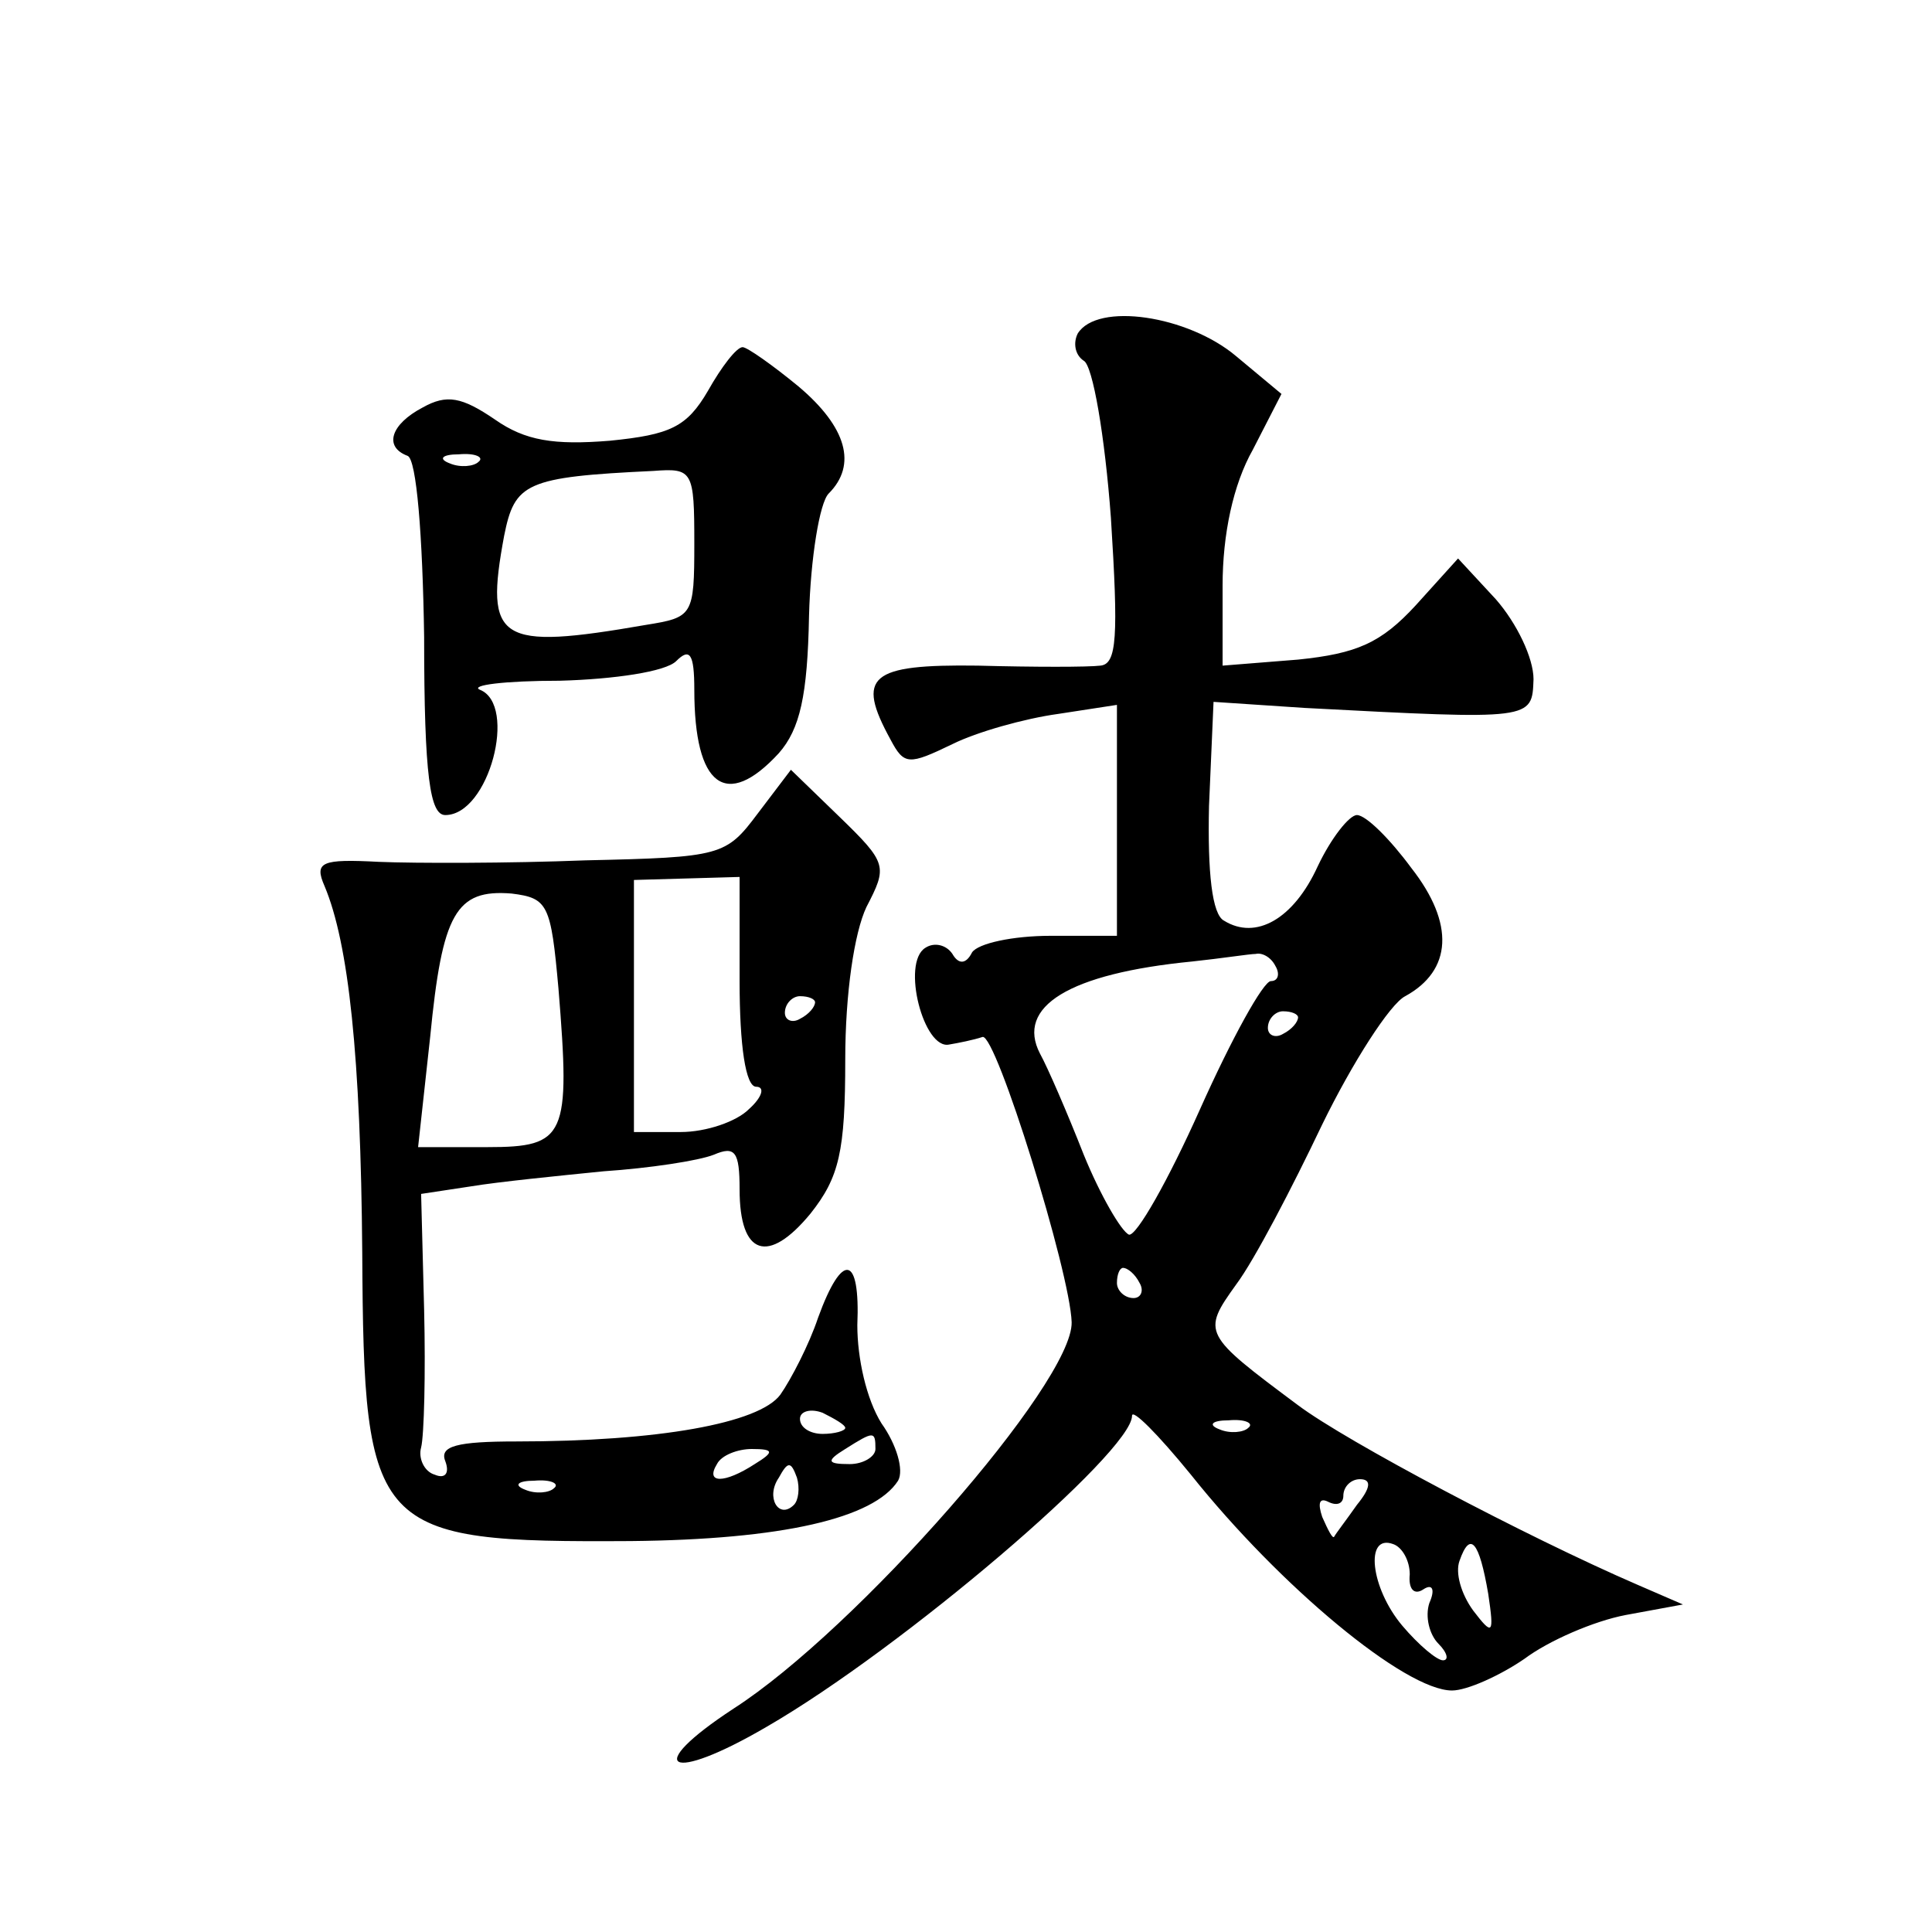
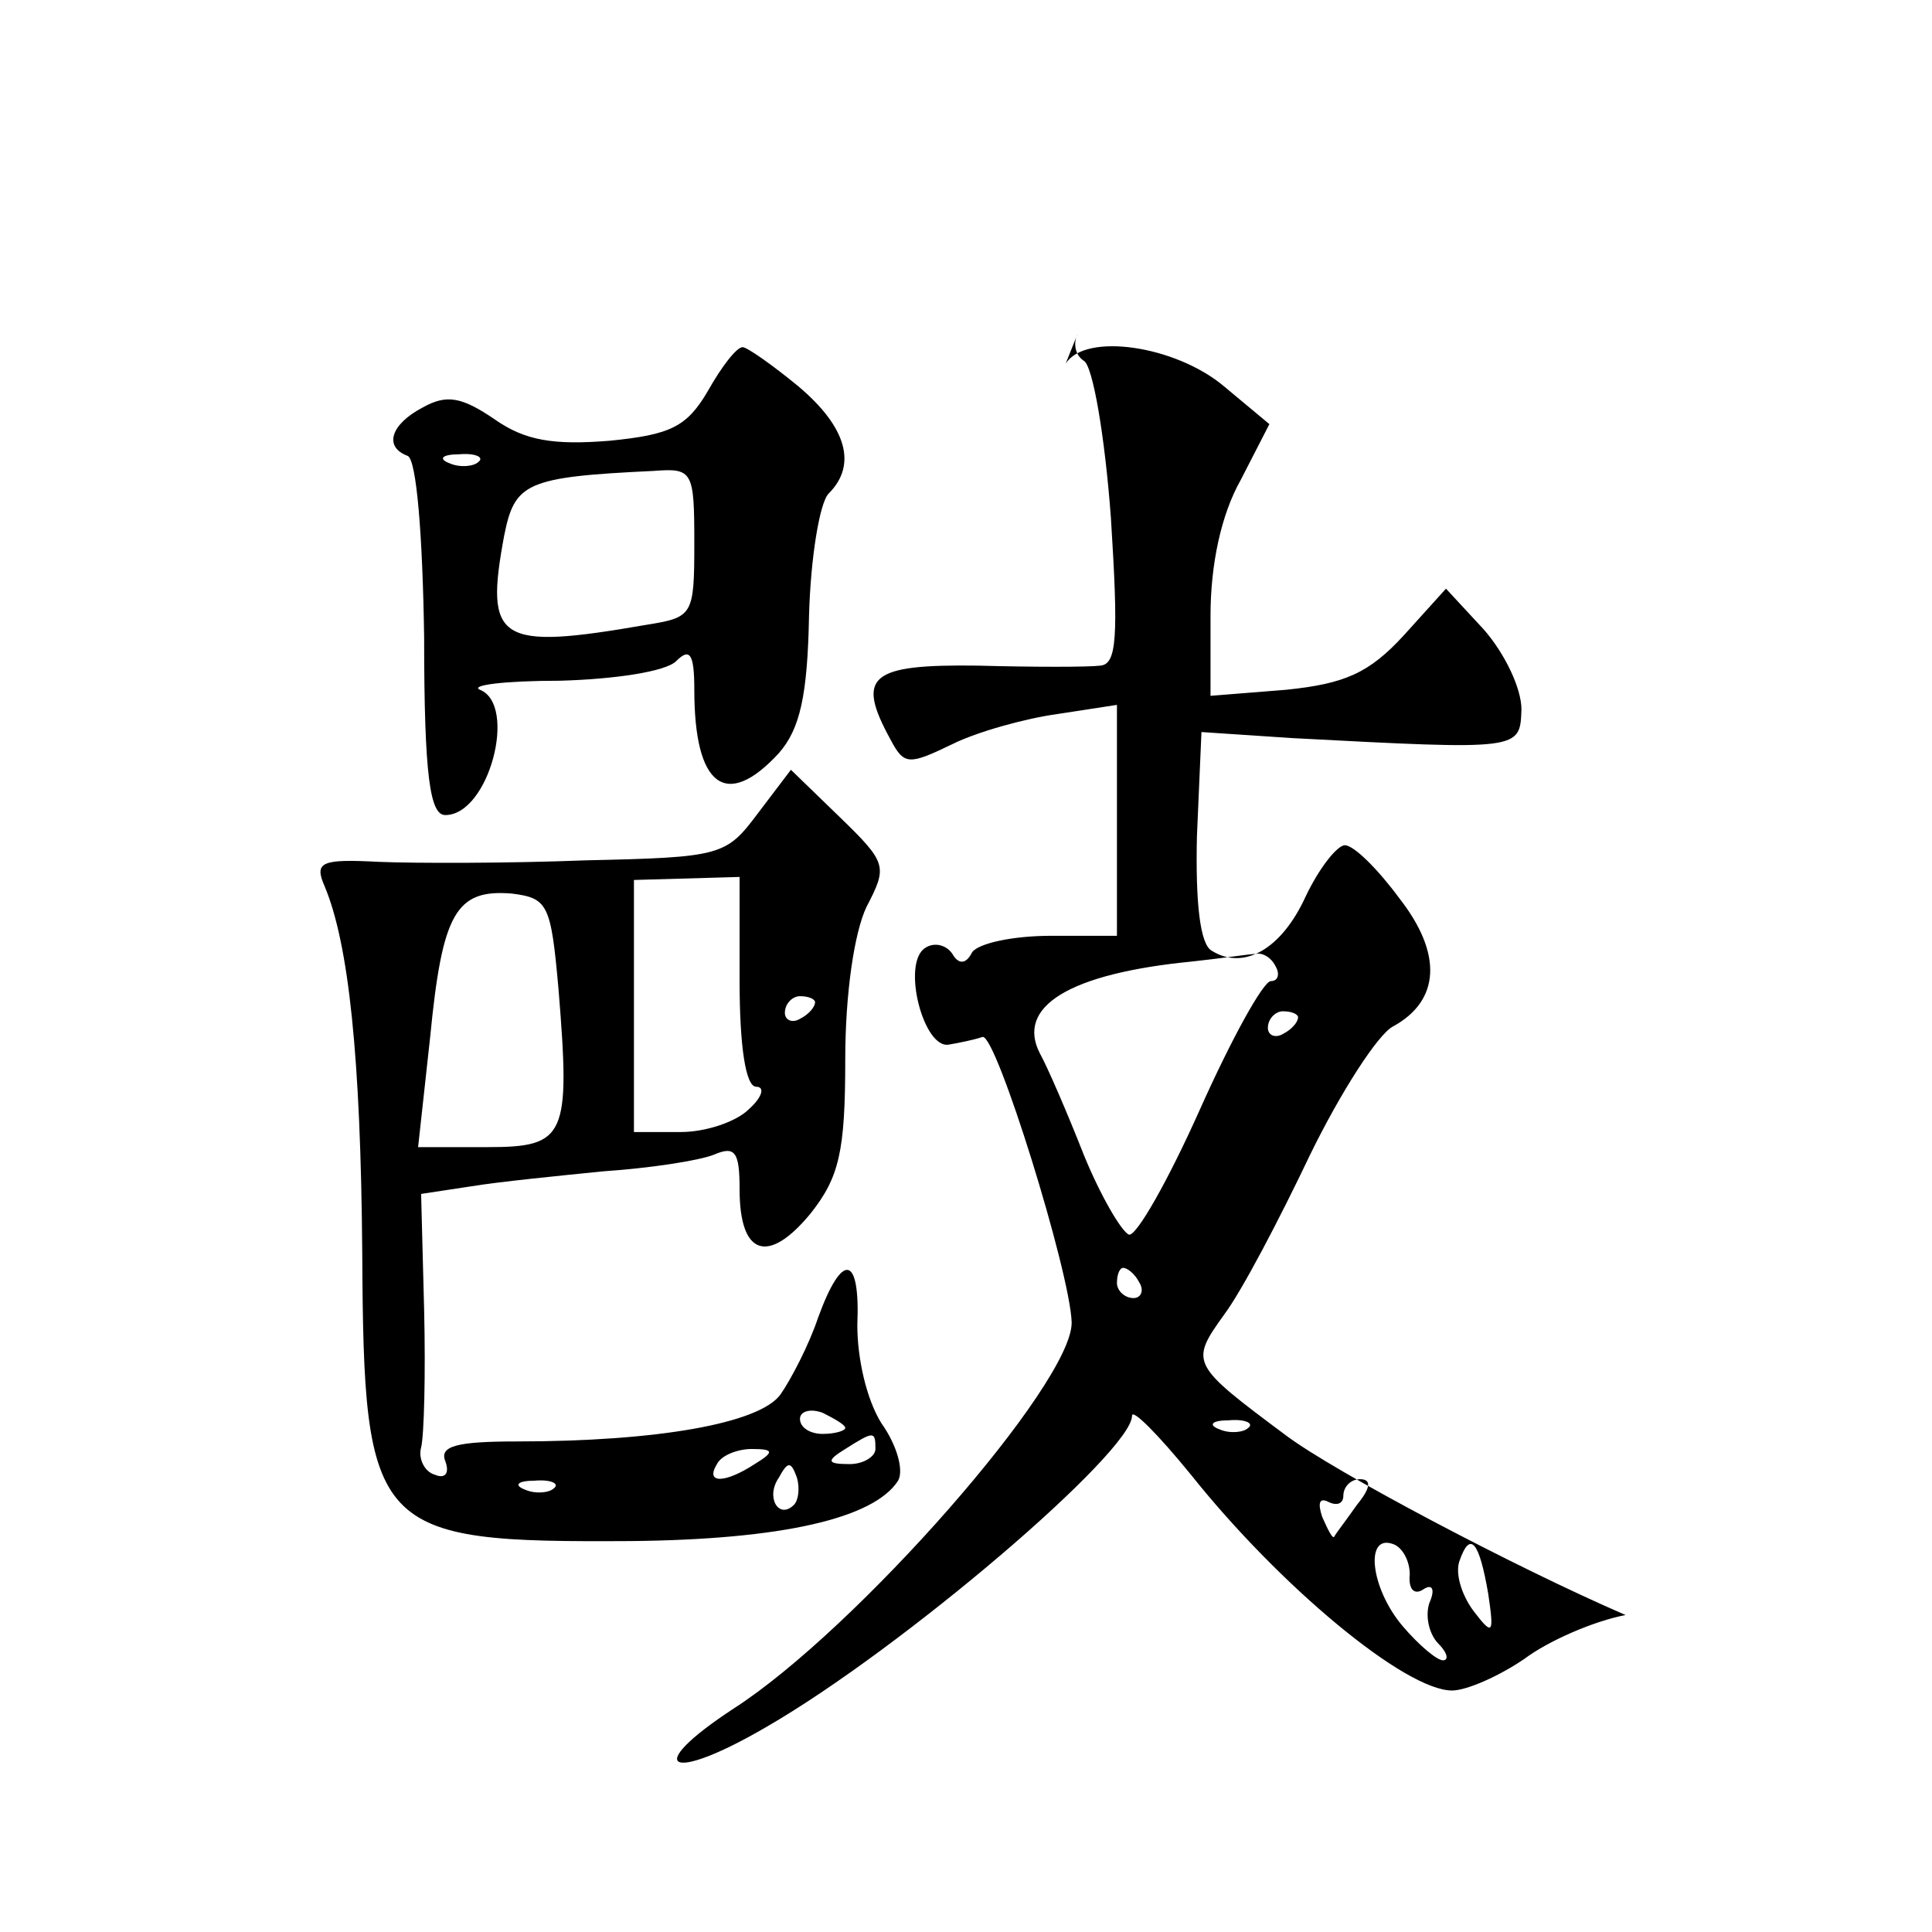
<svg xmlns="http://www.w3.org/2000/svg" version="1.0" width="128pt" height="128pt" viewBox="0 0 128 128" preserveAspectRatio="xMidYMid meet">
  <g transform="translate(0,128) scale(0.1,-0.1)" fill="#0" stroke="none">
-     <path d="M714 1059 c-3 -6 -2 -14 4 -18 6 -3 14 -50 18 -104 5 -79 4 -97 -7 -98 -8 -1 -44 -1 -81 0 -72 1 -81 -7 -58 -49 9 -17 12 -17 41 -3 16 8 48 17 70 20 l39 6 0 -77 0 -76 -44 0 c-25 0 -48 -5 -52 -11 -4 -8 -9 -8 -13 -1 -4 6 -12 8 -18 4 -16 -10 -1 -68 16 -64 6 1 16 3 22 5 9 2 58 -156 59 -189 1 -40 -143 -204 -224 -256 -61 -40 -43 -50 22 -12 90 52 242 182 242 206 0 5 17 -12 39 -39 59 -74 142 -143 173 -143 10 0 32 10 48 21 16 12 46 25 67 29 l38 7 -30 13 c-74 32 -193 95 -225 119 -63 47 -64 48 -41 80 12 16 37 64 57 106 20 41 45 80 55 85 31 17 33 48 4 85 -14 19 -30 35 -36 35 -5 0 -17 -15 -26 -34 -16 -35 -41 -49 -62 -36 -8 4 -11 32 -10 76 l3 69 60 -4 c152 -8 151 -8 152 19 0 14 -11 37 -25 53 l-25 27 -28 -31 c-23 -25 -39 -32 -78 -36 l-50 -4 0 53 c0 34 7 67 20 90 l19 37 -30 25 c-32 27 -92 36 -105 15z m131 -419 c3 -5 2 -10 -3 -10 -5 0 -26 -38 -47 -85 -21 -47 -42 -84 -47 -83 -5 2 -19 26 -30 53 -11 28 -24 58 -29 67 -16 31 19 53 101 61 19 2 38 5 42 5 4 1 10 -2 13 -8z m15 -34 c0 -3 -4 -8 -10 -11 -5 -3 -10 -1 -10 4 0 6 5 11 10 11 6 0 10 -2 10 -4z m-105 -176 c3 -5 1 -10 -4 -10 -6 0 -11 5 -11 10 0 6 2 10 4 10 3 0 8 -4 11 -10z m72 -96 c-3 -3 -12 -4 -19 -1 -8 3 -5 6 6 6 11 1 17 -2 13 -5z m72 -51 c-7 -10 -14 -19 -15 -21 -1 -2 -4 4 -8 13 -3 9 -2 13 4 10 6 -3 10 -1 10 4 0 6 5 11 11 11 8 0 7 -6 -2 -17z m35 -46 c-1 -10 3 -14 9 -10 6 4 8 0 4 -9 -3 -9 0 -21 6 -27 6 -6 7 -11 3 -11 -4 0 -16 10 -27 23 -21 25 -25 61 -6 54 6 -2 11 -11 11 -20z m52 -13 c4 -27 3 -28 -10 -11 -8 11 -12 25 -9 33 7 20 13 13 19 -22z M469 1021 c-14 -24 -25 -29 -65 -33 -37 -3 -56 0 -76 14 -22 15 -32 17 -48 8 -21 -11 -26 -26 -10 -32 6 -2 10 -53 11 -120 0 -93 4 -118 14 -118 29 0 48 73 23 83 -7 3 16 6 53 6 36 1 70 6 77 13 9 9 12 5 12 -19 0 -64 21 -80 56 -42 14 16 19 38 20 91 1 38 7 75 13 81 19 19 12 44 -20 71 -17 14 -34 26 -37 26 -4 0 -14 -13 -23 -29z m-152 -47 c-3 -3 -12 -4 -19 -1 -8 3 -5 6 6 6 11 1 17 -2 13 -5z m143 -54 c0 -48 -1 -49 -32 -54 -98 -17 -107 -11 -94 59 7 35 14 39 99 43 26 2 27 0 27 -48z M502 741 c-21 -28 -24 -29 -114 -31 -51 -2 -113 -2 -137 -1 -38 2 -43 0 -36 -16 16 -38 24 -113 25 -243 1 -186 7 -192 178 -191 100 1 161 15 177 40 4 7 -1 24 -11 38 -10 16 -16 43 -16 65 2 47 -10 49 -26 5 -6 -18 -18 -41 -25 -51 -14 -19 -81 -31 -175 -31 -39 0 -51 -3 -47 -13 3 -8 0 -12 -7 -9 -7 2 -11 11 -9 18 2 8 3 49 2 91 l-2 77 33 5 c18 3 58 7 88 10 30 2 63 7 73 11 14 6 17 2 17 -23 0 -44 19 -50 47 -16 19 24 23 41 23 102 0 44 6 84 14 101 14 27 14 29 -18 60 l-32 31 -22 -29z m-12 -111 c0 -43 4 -70 11 -70 6 0 4 -7 -5 -15 -8 -8 -28 -15 -45 -15 l-31 0 0 83 0 84 35 1 35 1 0 -69z m-120 -5 c8 -98 5 -105 -47 -105 l-46 0 8 73 c8 82 17 98 54 95 24 -3 26 -7 31 -63z m170 -9 c0 -3 -4 -8 -10 -11 -5 -3 -10 -1 -10 4 0 6 5 11 10 11 6 0 10 -2 10 -4z m20 -282 c0 -2 -7 -4 -15 -4 -8 0 -15 4 -15 10 0 5 7 7 15 4 8 -4 15 -8 15 -10z m20 -14 c0 -5 -8 -10 -17 -10 -15 0 -16 2 -3 10 19 12 20 12 20 0z m-80 -10 c-20 -13 -33 -13 -25 0 3 6 14 10 23 10 15 0 15 -2 2 -10z m26 -27 c-10 -10 -19 5 -10 18 6 11 8 11 12 0 2 -7 1 -15 -2 -18z m-159 11 c-3 -3 -12 -4 -19 -1 -8 3 -5 6 6 6 11 1 17 -2 13 -5z" />
+     <path d="M714 1059 c-3 -6 -2 -14 4 -18 6 -3 14 -50 18 -104 5 -79 4 -97 -7 -98 -8 -1 -44 -1 -81 0 -72 1 -81 -7 -58 -49 9 -17 12 -17 41 -3 16 8 48 17 70 20 l39 6 0 -77 0 -76 -44 0 c-25 0 -48 -5 -52 -11 -4 -8 -9 -8 -13 -1 -4 6 -12 8 -18 4 -16 -10 -1 -68 16 -64 6 1 16 3 22 5 9 2 58 -156 59 -189 1 -40 -143 -204 -224 -256 -61 -40 -43 -50 22 -12 90 52 242 182 242 206 0 5 17 -12 39 -39 59 -74 142 -143 173 -143 10 0 32 10 48 21 16 12 46 25 67 29 c-74 32 -193 95 -225 119 -63 47 -64 48 -41 80 12 16 37 64 57 106 20 41 45 80 55 85 31 17 33 48 4 85 -14 19 -30 35 -36 35 -5 0 -17 -15 -26 -34 -16 -35 -41 -49 -62 -36 -8 4 -11 32 -10 76 l3 69 60 -4 c152 -8 151 -8 152 19 0 14 -11 37 -25 53 l-25 27 -28 -31 c-23 -25 -39 -32 -78 -36 l-50 -4 0 53 c0 34 7 67 20 90 l19 37 -30 25 c-32 27 -92 36 -105 15z m131 -419 c3 -5 2 -10 -3 -10 -5 0 -26 -38 -47 -85 -21 -47 -42 -84 -47 -83 -5 2 -19 26 -30 53 -11 28 -24 58 -29 67 -16 31 19 53 101 61 19 2 38 5 42 5 4 1 10 -2 13 -8z m15 -34 c0 -3 -4 -8 -10 -11 -5 -3 -10 -1 -10 4 0 6 5 11 10 11 6 0 10 -2 10 -4z m-105 -176 c3 -5 1 -10 -4 -10 -6 0 -11 5 -11 10 0 6 2 10 4 10 3 0 8 -4 11 -10z m72 -96 c-3 -3 -12 -4 -19 -1 -8 3 -5 6 6 6 11 1 17 -2 13 -5z m72 -51 c-7 -10 -14 -19 -15 -21 -1 -2 -4 4 -8 13 -3 9 -2 13 4 10 6 -3 10 -1 10 4 0 6 5 11 11 11 8 0 7 -6 -2 -17z m35 -46 c-1 -10 3 -14 9 -10 6 4 8 0 4 -9 -3 -9 0 -21 6 -27 6 -6 7 -11 3 -11 -4 0 -16 10 -27 23 -21 25 -25 61 -6 54 6 -2 11 -11 11 -20z m52 -13 c4 -27 3 -28 -10 -11 -8 11 -12 25 -9 33 7 20 13 13 19 -22z M469 1021 c-14 -24 -25 -29 -65 -33 -37 -3 -56 0 -76 14 -22 15 -32 17 -48 8 -21 -11 -26 -26 -10 -32 6 -2 10 -53 11 -120 0 -93 4 -118 14 -118 29 0 48 73 23 83 -7 3 16 6 53 6 36 1 70 6 77 13 9 9 12 5 12 -19 0 -64 21 -80 56 -42 14 16 19 38 20 91 1 38 7 75 13 81 19 19 12 44 -20 71 -17 14 -34 26 -37 26 -4 0 -14 -13 -23 -29z m-152 -47 c-3 -3 -12 -4 -19 -1 -8 3 -5 6 6 6 11 1 17 -2 13 -5z m143 -54 c0 -48 -1 -49 -32 -54 -98 -17 -107 -11 -94 59 7 35 14 39 99 43 26 2 27 0 27 -48z M502 741 c-21 -28 -24 -29 -114 -31 -51 -2 -113 -2 -137 -1 -38 2 -43 0 -36 -16 16 -38 24 -113 25 -243 1 -186 7 -192 178 -191 100 1 161 15 177 40 4 7 -1 24 -11 38 -10 16 -16 43 -16 65 2 47 -10 49 -26 5 -6 -18 -18 -41 -25 -51 -14 -19 -81 -31 -175 -31 -39 0 -51 -3 -47 -13 3 -8 0 -12 -7 -9 -7 2 -11 11 -9 18 2 8 3 49 2 91 l-2 77 33 5 c18 3 58 7 88 10 30 2 63 7 73 11 14 6 17 2 17 -23 0 -44 19 -50 47 -16 19 24 23 41 23 102 0 44 6 84 14 101 14 27 14 29 -18 60 l-32 31 -22 -29z m-12 -111 c0 -43 4 -70 11 -70 6 0 4 -7 -5 -15 -8 -8 -28 -15 -45 -15 l-31 0 0 83 0 84 35 1 35 1 0 -69z m-120 -5 c8 -98 5 -105 -47 -105 l-46 0 8 73 c8 82 17 98 54 95 24 -3 26 -7 31 -63z m170 -9 c0 -3 -4 -8 -10 -11 -5 -3 -10 -1 -10 4 0 6 5 11 10 11 6 0 10 -2 10 -4z m20 -282 c0 -2 -7 -4 -15 -4 -8 0 -15 4 -15 10 0 5 7 7 15 4 8 -4 15 -8 15 -10z m20 -14 c0 -5 -8 -10 -17 -10 -15 0 -16 2 -3 10 19 12 20 12 20 0z m-80 -10 c-20 -13 -33 -13 -25 0 3 6 14 10 23 10 15 0 15 -2 2 -10z m26 -27 c-10 -10 -19 5 -10 18 6 11 8 11 12 0 2 -7 1 -15 -2 -18z m-159 11 c-3 -3 -12 -4 -19 -1 -8 3 -5 6 6 6 11 1 17 -2 13 -5z" />
  </g>
</svg>